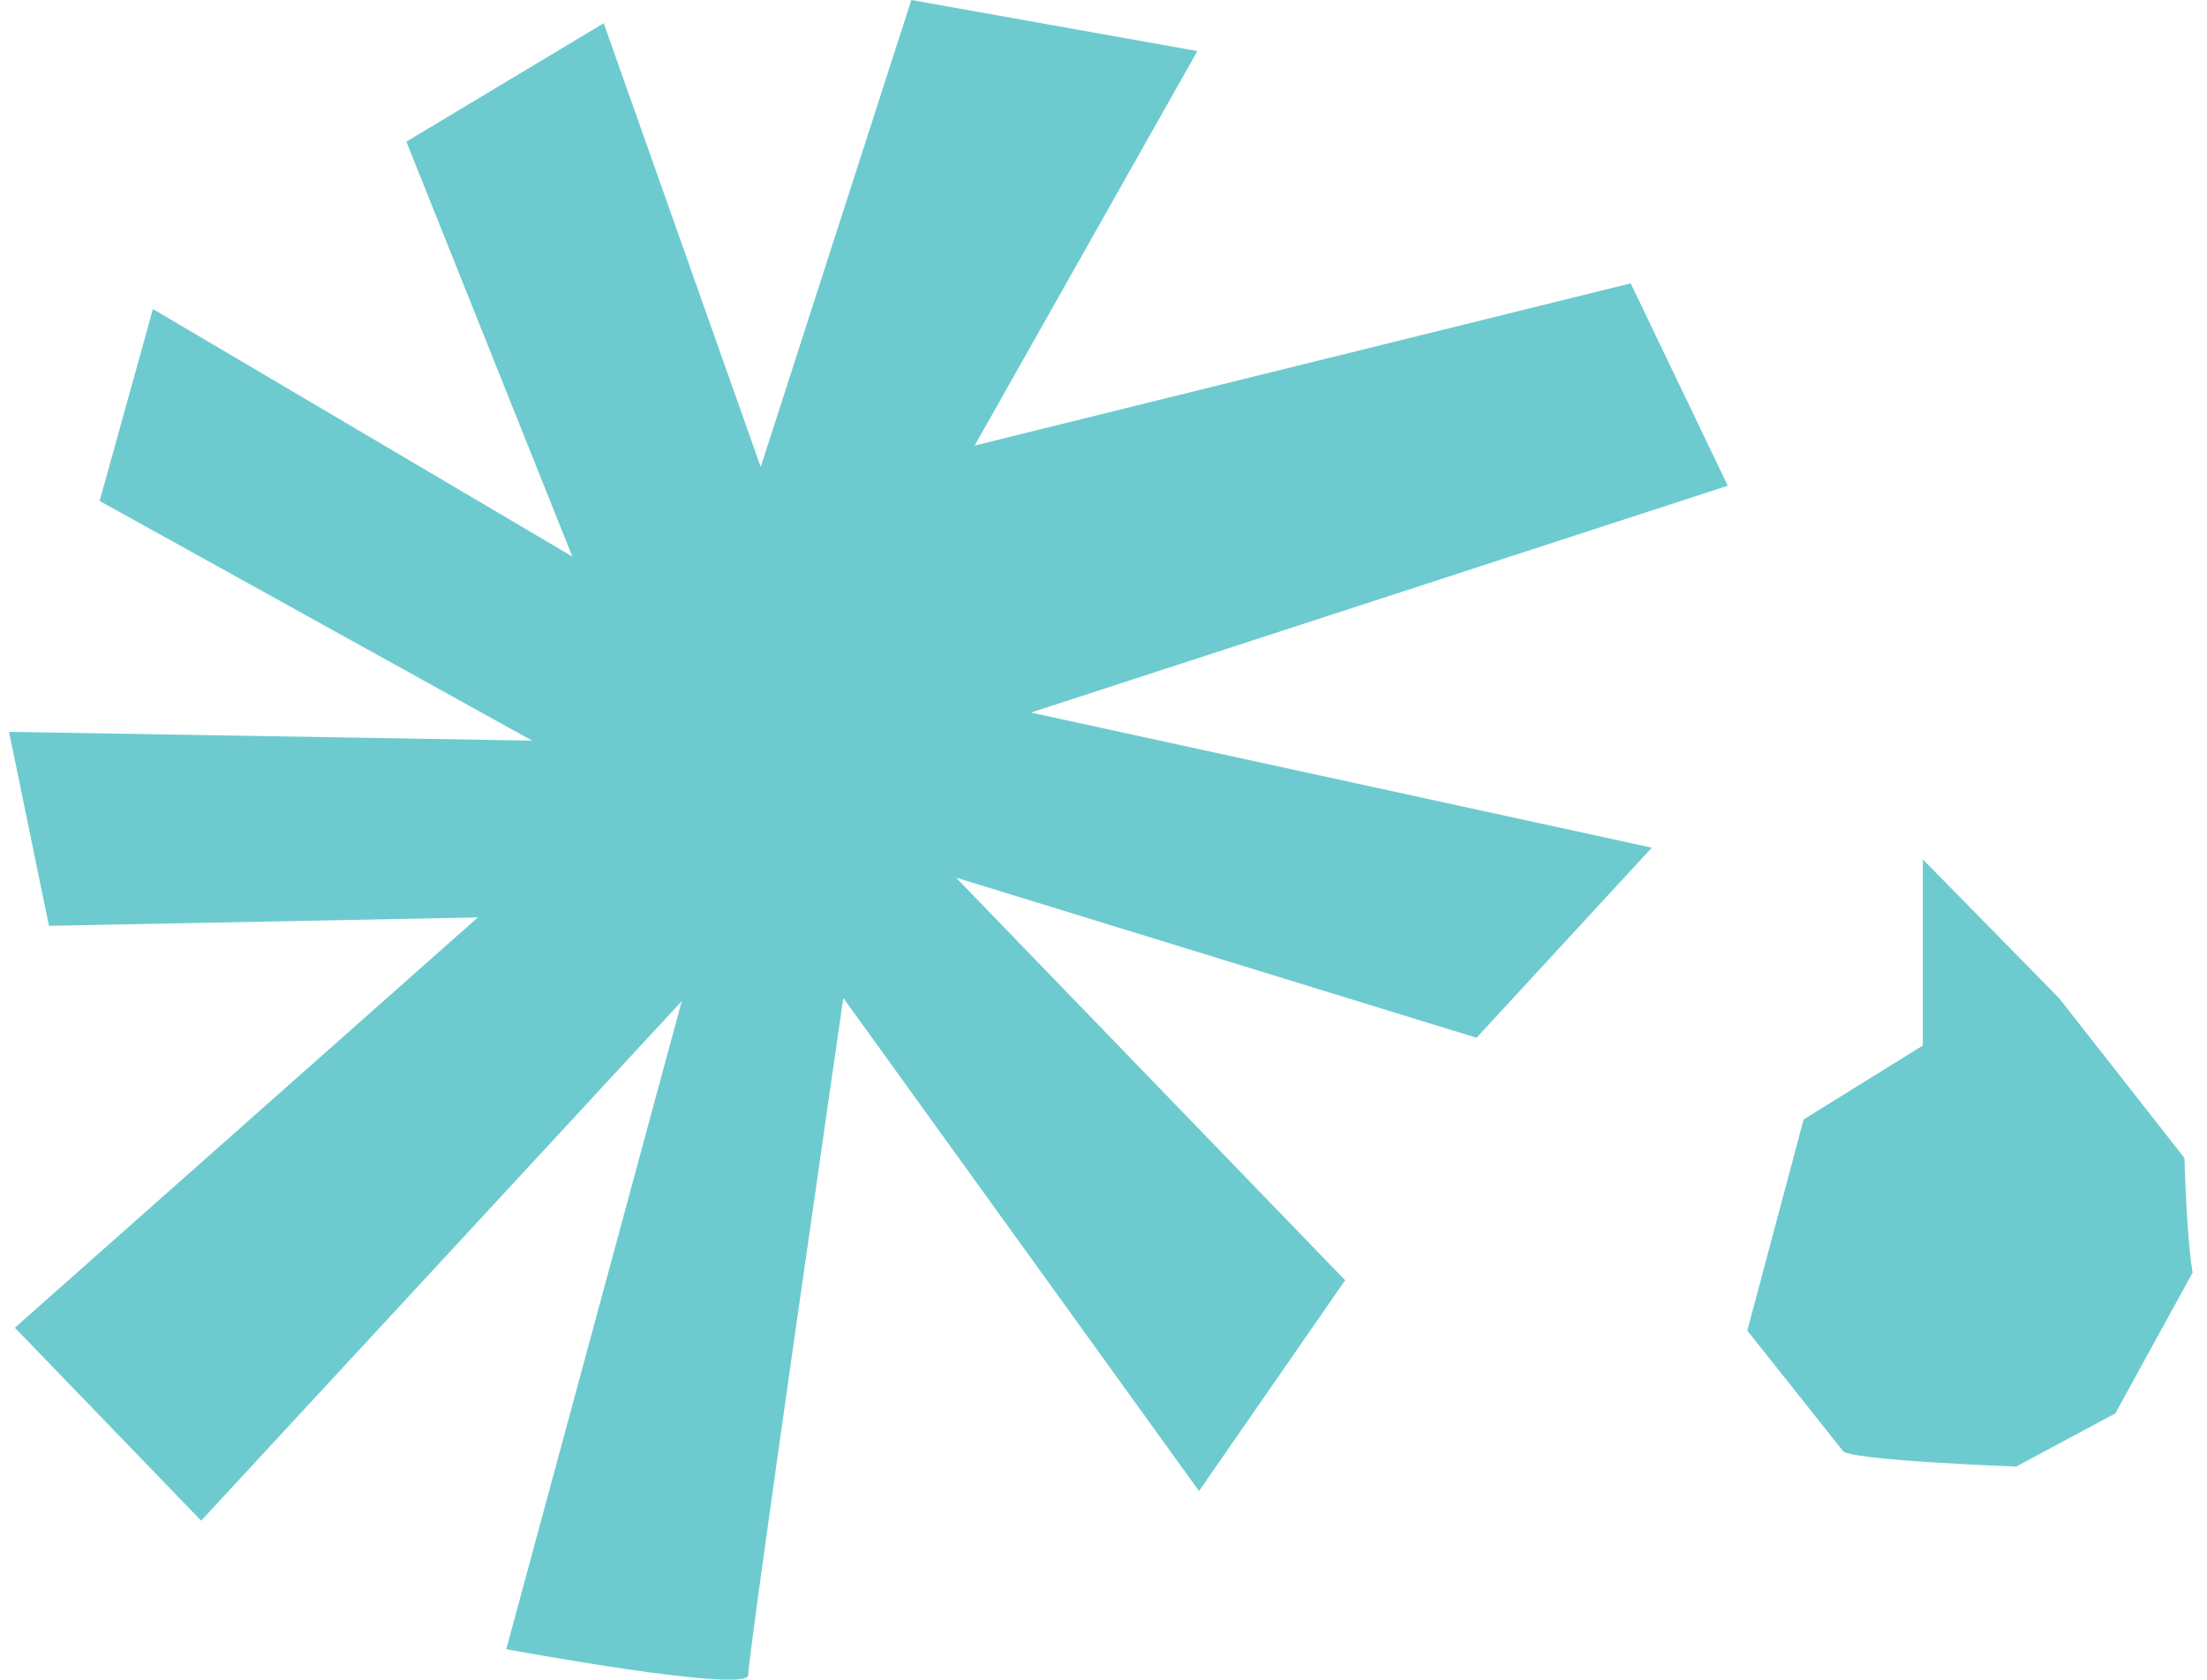
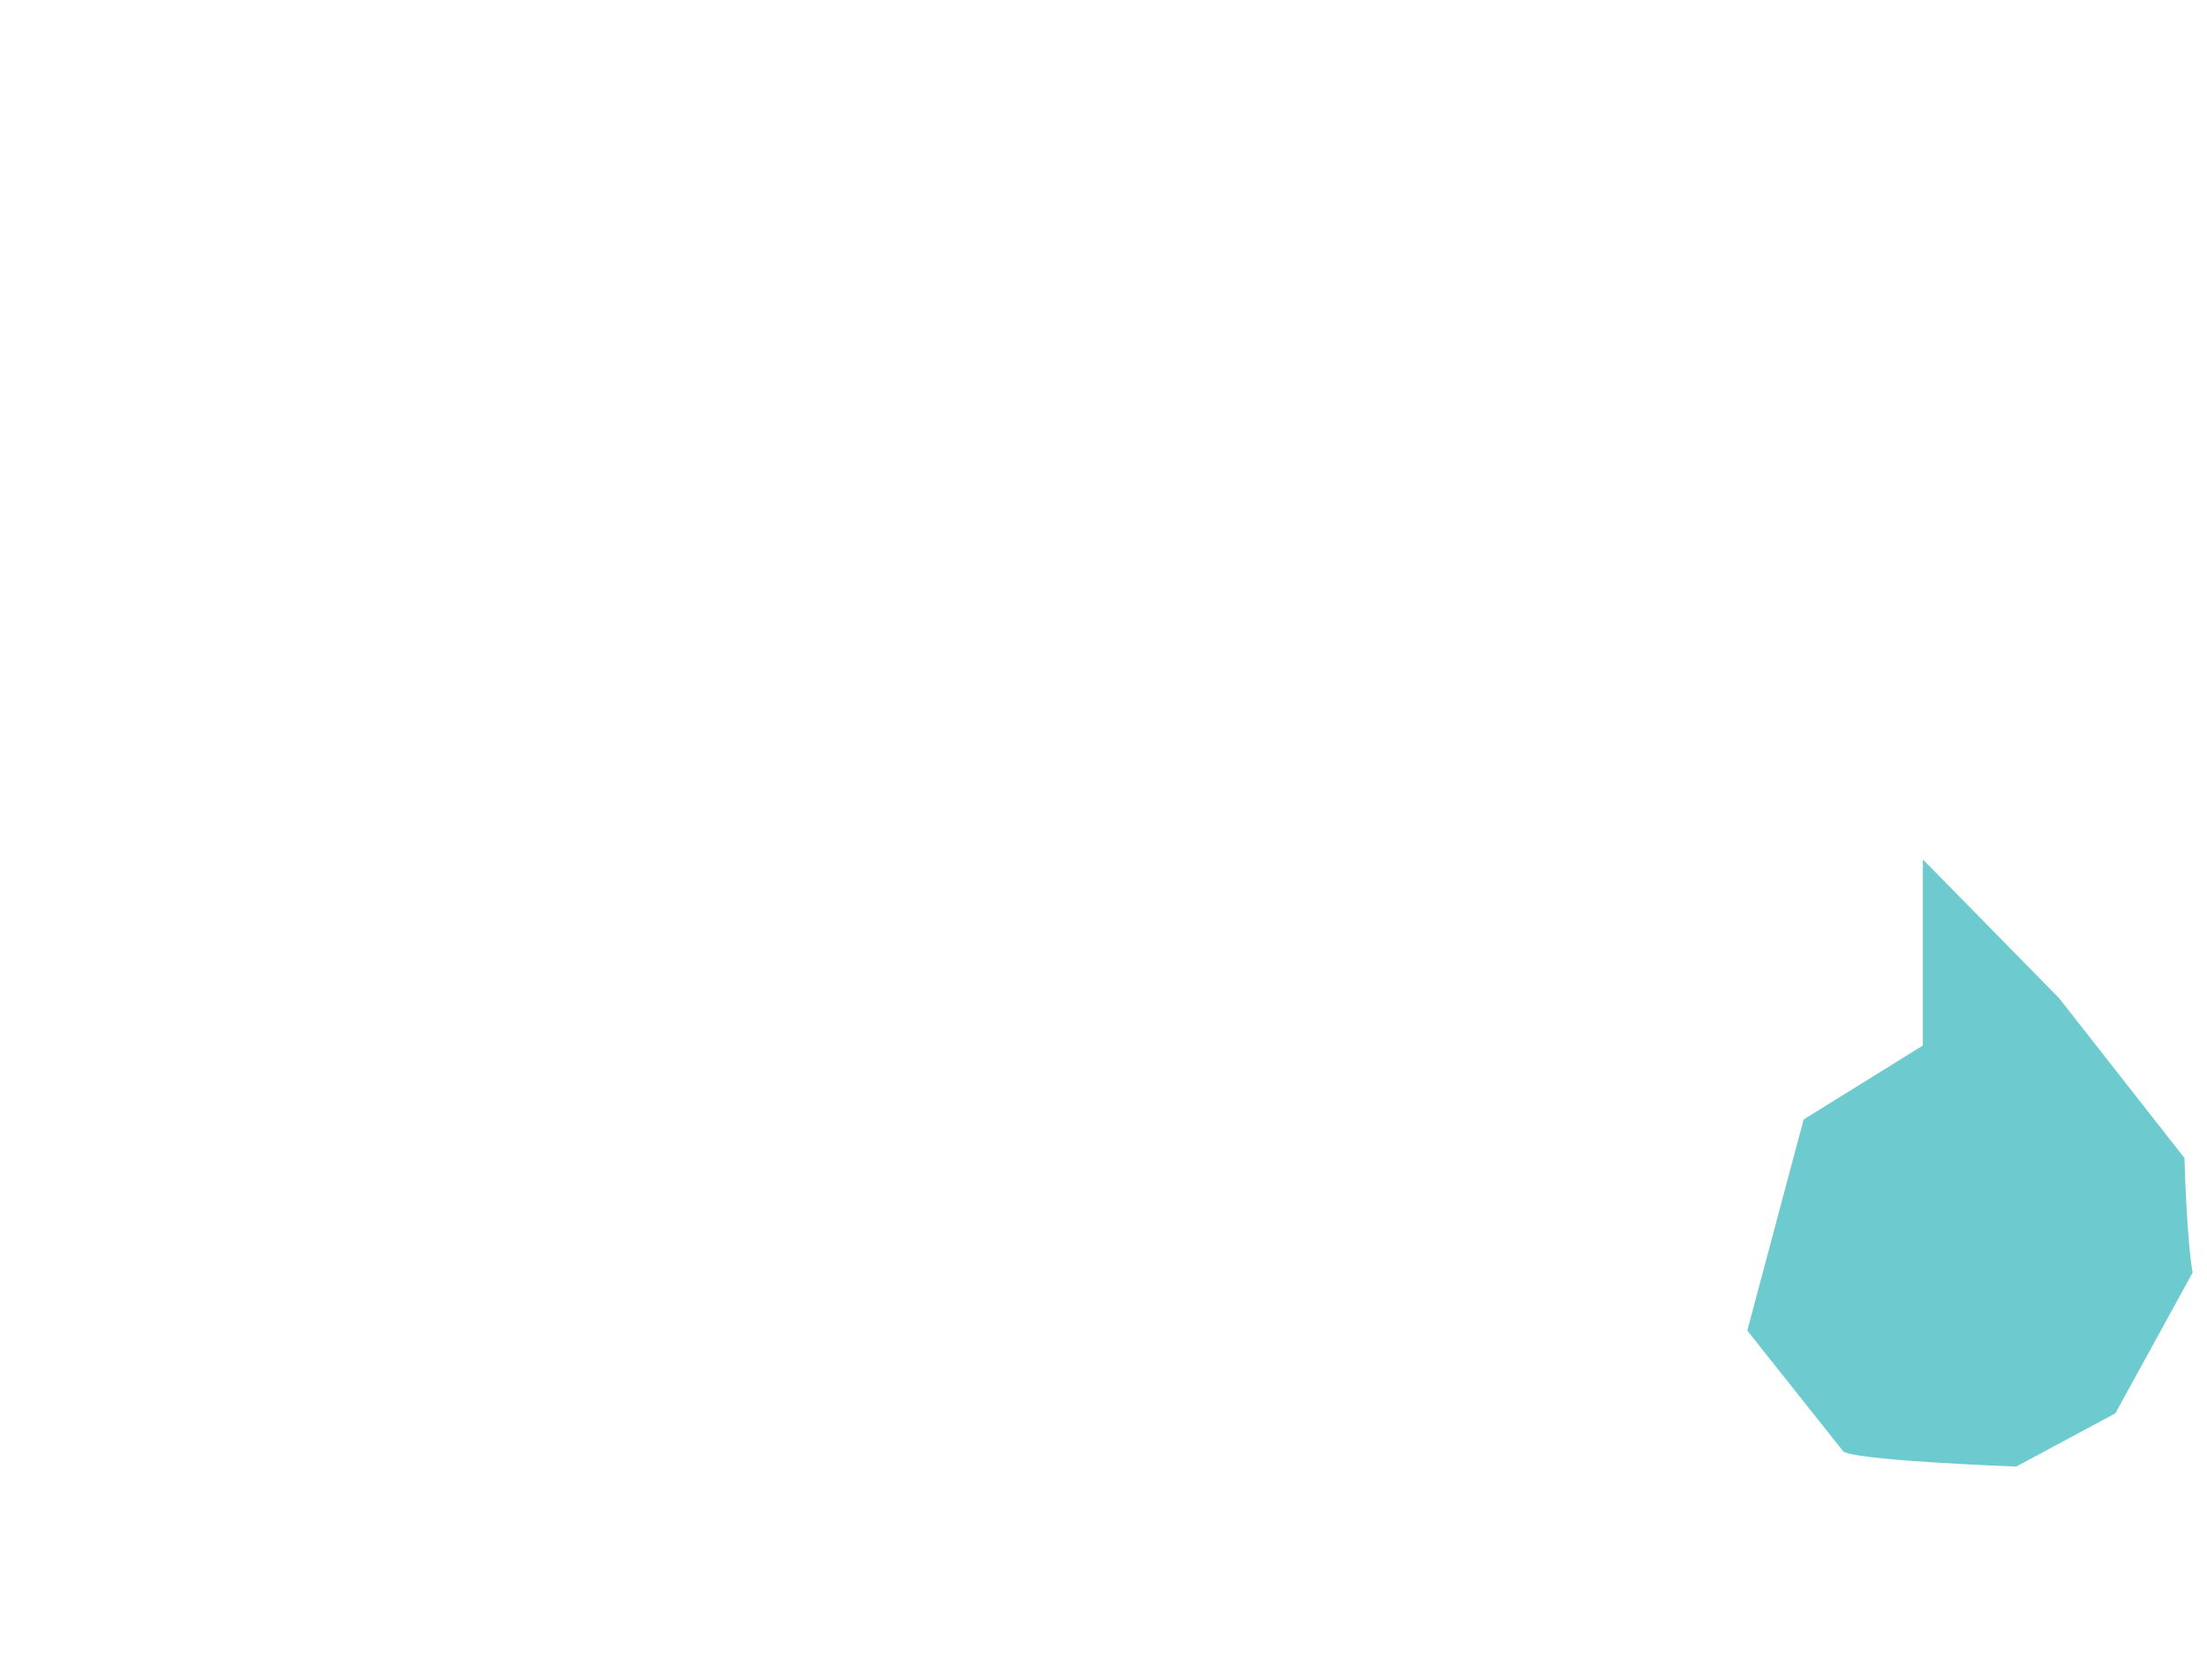
<svg xmlns="http://www.w3.org/2000/svg" width="113" height="86" viewBox="0 0 113 86" fill="none">
-   <path d="M49.901 22.817L61.307 2.615L46.661 0L38.949 23.907L30.911 1.19L20.807 7.253L29.304 28.494L7.83 15.822L5.101 25.65L27.246 37.92L0.463 37.471L2.507 47.402L24.468 46.971L0.761 67.979L10.3 77.859L34.906 51.259L25.921 84.438C25.921 84.438 38.329 86.737 38.311 85.757C38.292 84.777 43.179 51.097 43.179 51.097L61.391 76.341L68.872 65.548L48.95 44.934L75.6 53.134L84.574 43.401L52.784 36.483L88.463 24.869L83.492 14.507L49.901 22.813V22.817Z" fill="#6DCBD0" />
  <path d="M98.451 44V53.531L92.347 57.316L89.463 68.127L94.332 74.254C94.369 74.763 103.233 75.088 103.233 75.088L108.307 72.364L112.264 65.157C111.954 63.418 111.846 59.29 111.846 59.29L105.423 51.101L98.454 44.003L98.451 44Z" fill="#6DCBD0" />
</svg>